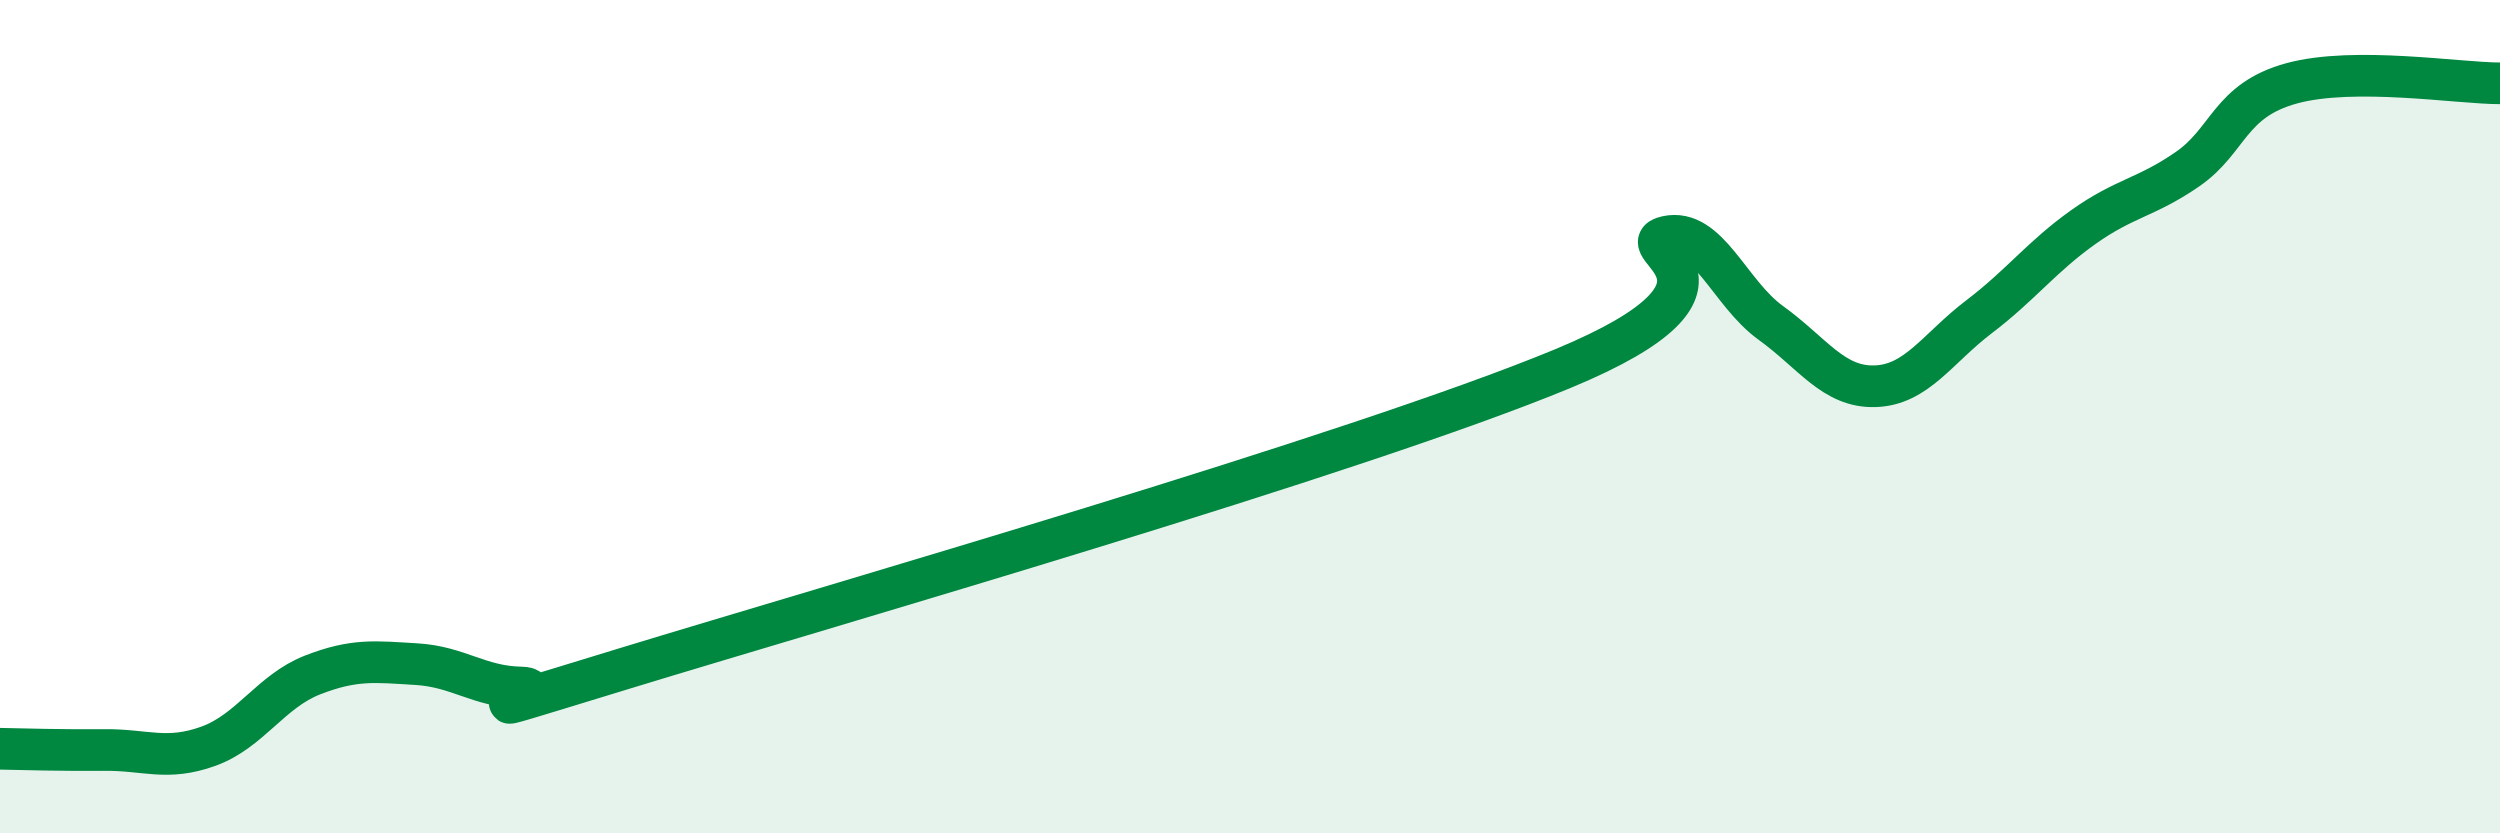
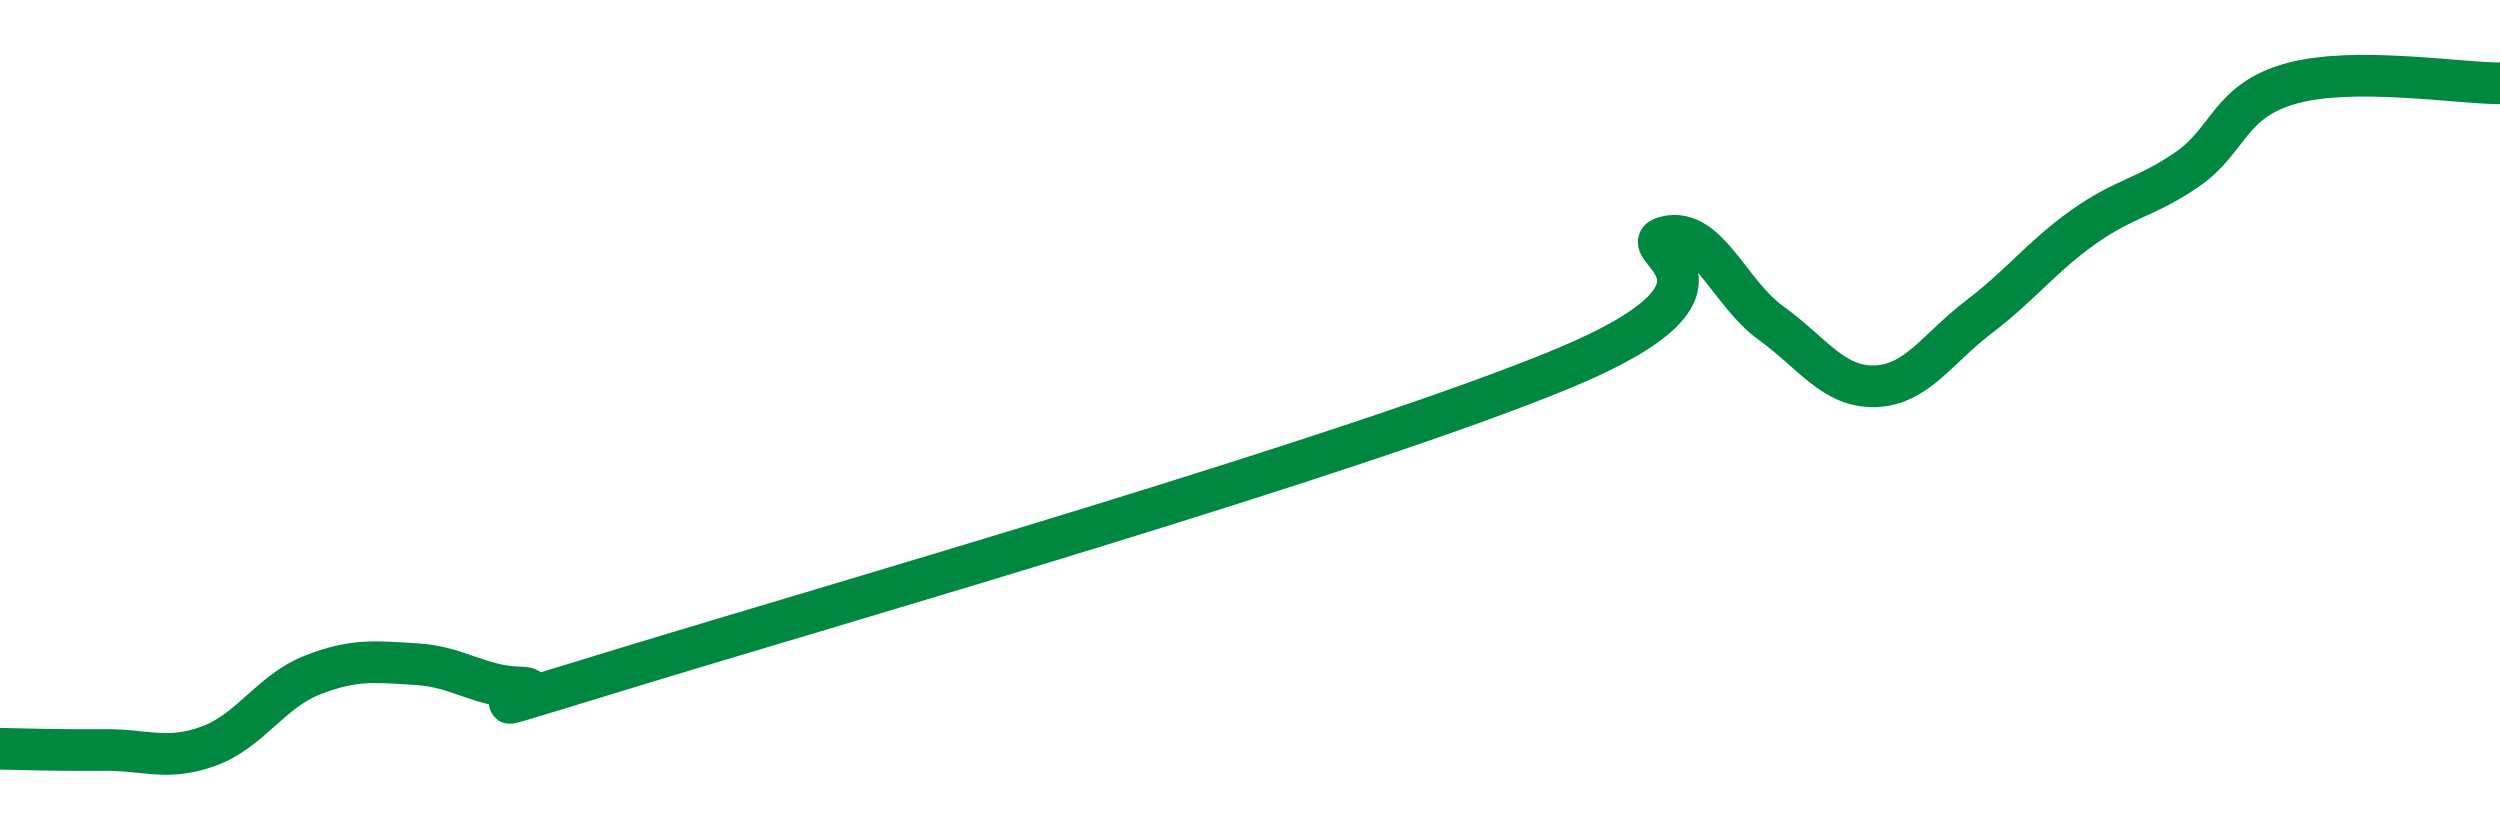
<svg xmlns="http://www.w3.org/2000/svg" width="60" height="20" viewBox="0 0 60 20">
-   <path d="M 0,17.97 C 0.5,17.98 1.5,18.01 2.5,18 C 3.5,17.99 4,18.27 5,17.91 C 6,17.55 6.5,16.59 7.5,16.2 C 8.5,15.81 9,15.88 10,15.94 C 11,16 11.5,16.48 12.5,16.5 C 13.5,16.52 10,17.57 15,16.04 C 20,14.51 32.5,10.92 37.5,8.85 C 42.5,6.78 39,5.9 40,5.68 C 41,5.46 41.5,7.03 42.5,7.75 C 43.5,8.47 44,9.3 45,9.27 C 46,9.24 46.5,8.36 47.5,7.6 C 48.5,6.84 49,6.16 50,5.45 C 51,4.74 51.5,4.75 52.5,4.06 C 53.5,3.37 53.5,2.41 55,2 C 56.5,1.59 59,2 60,2L60 20L0 20Z" fill="#008740" opacity="0.1" stroke-linecap="round" stroke-linejoin="round" />
  <path d="M 0,17.97 C 0.5,17.98 1.5,18.01 2.5,18 C 3.5,17.99 4,18.27 5,17.91 C 6,17.55 6.5,16.59 7.5,16.2 C 8.5,15.81 9,15.88 10,15.94 C 11,16 11.5,16.48 12.5,16.5 C 13.5,16.52 10,17.57 15,16.04 C 20,14.51 32.5,10.92 37.5,8.85 C 42.5,6.78 39,5.9 40,5.68 C 41,5.46 41.5,7.03 42.5,7.75 C 43.5,8.47 44,9.3 45,9.27 C 46,9.24 46.5,8.36 47.5,7.6 C 48.5,6.84 49,6.16 50,5.45 C 51,4.74 51.5,4.75 52.5,4.06 C 53.5,3.37 53.5,2.41 55,2 C 56.5,1.59 59,2 60,2" stroke="#008740" stroke-width="1" fill="none" stroke-linecap="round" stroke-linejoin="round" />
</svg>